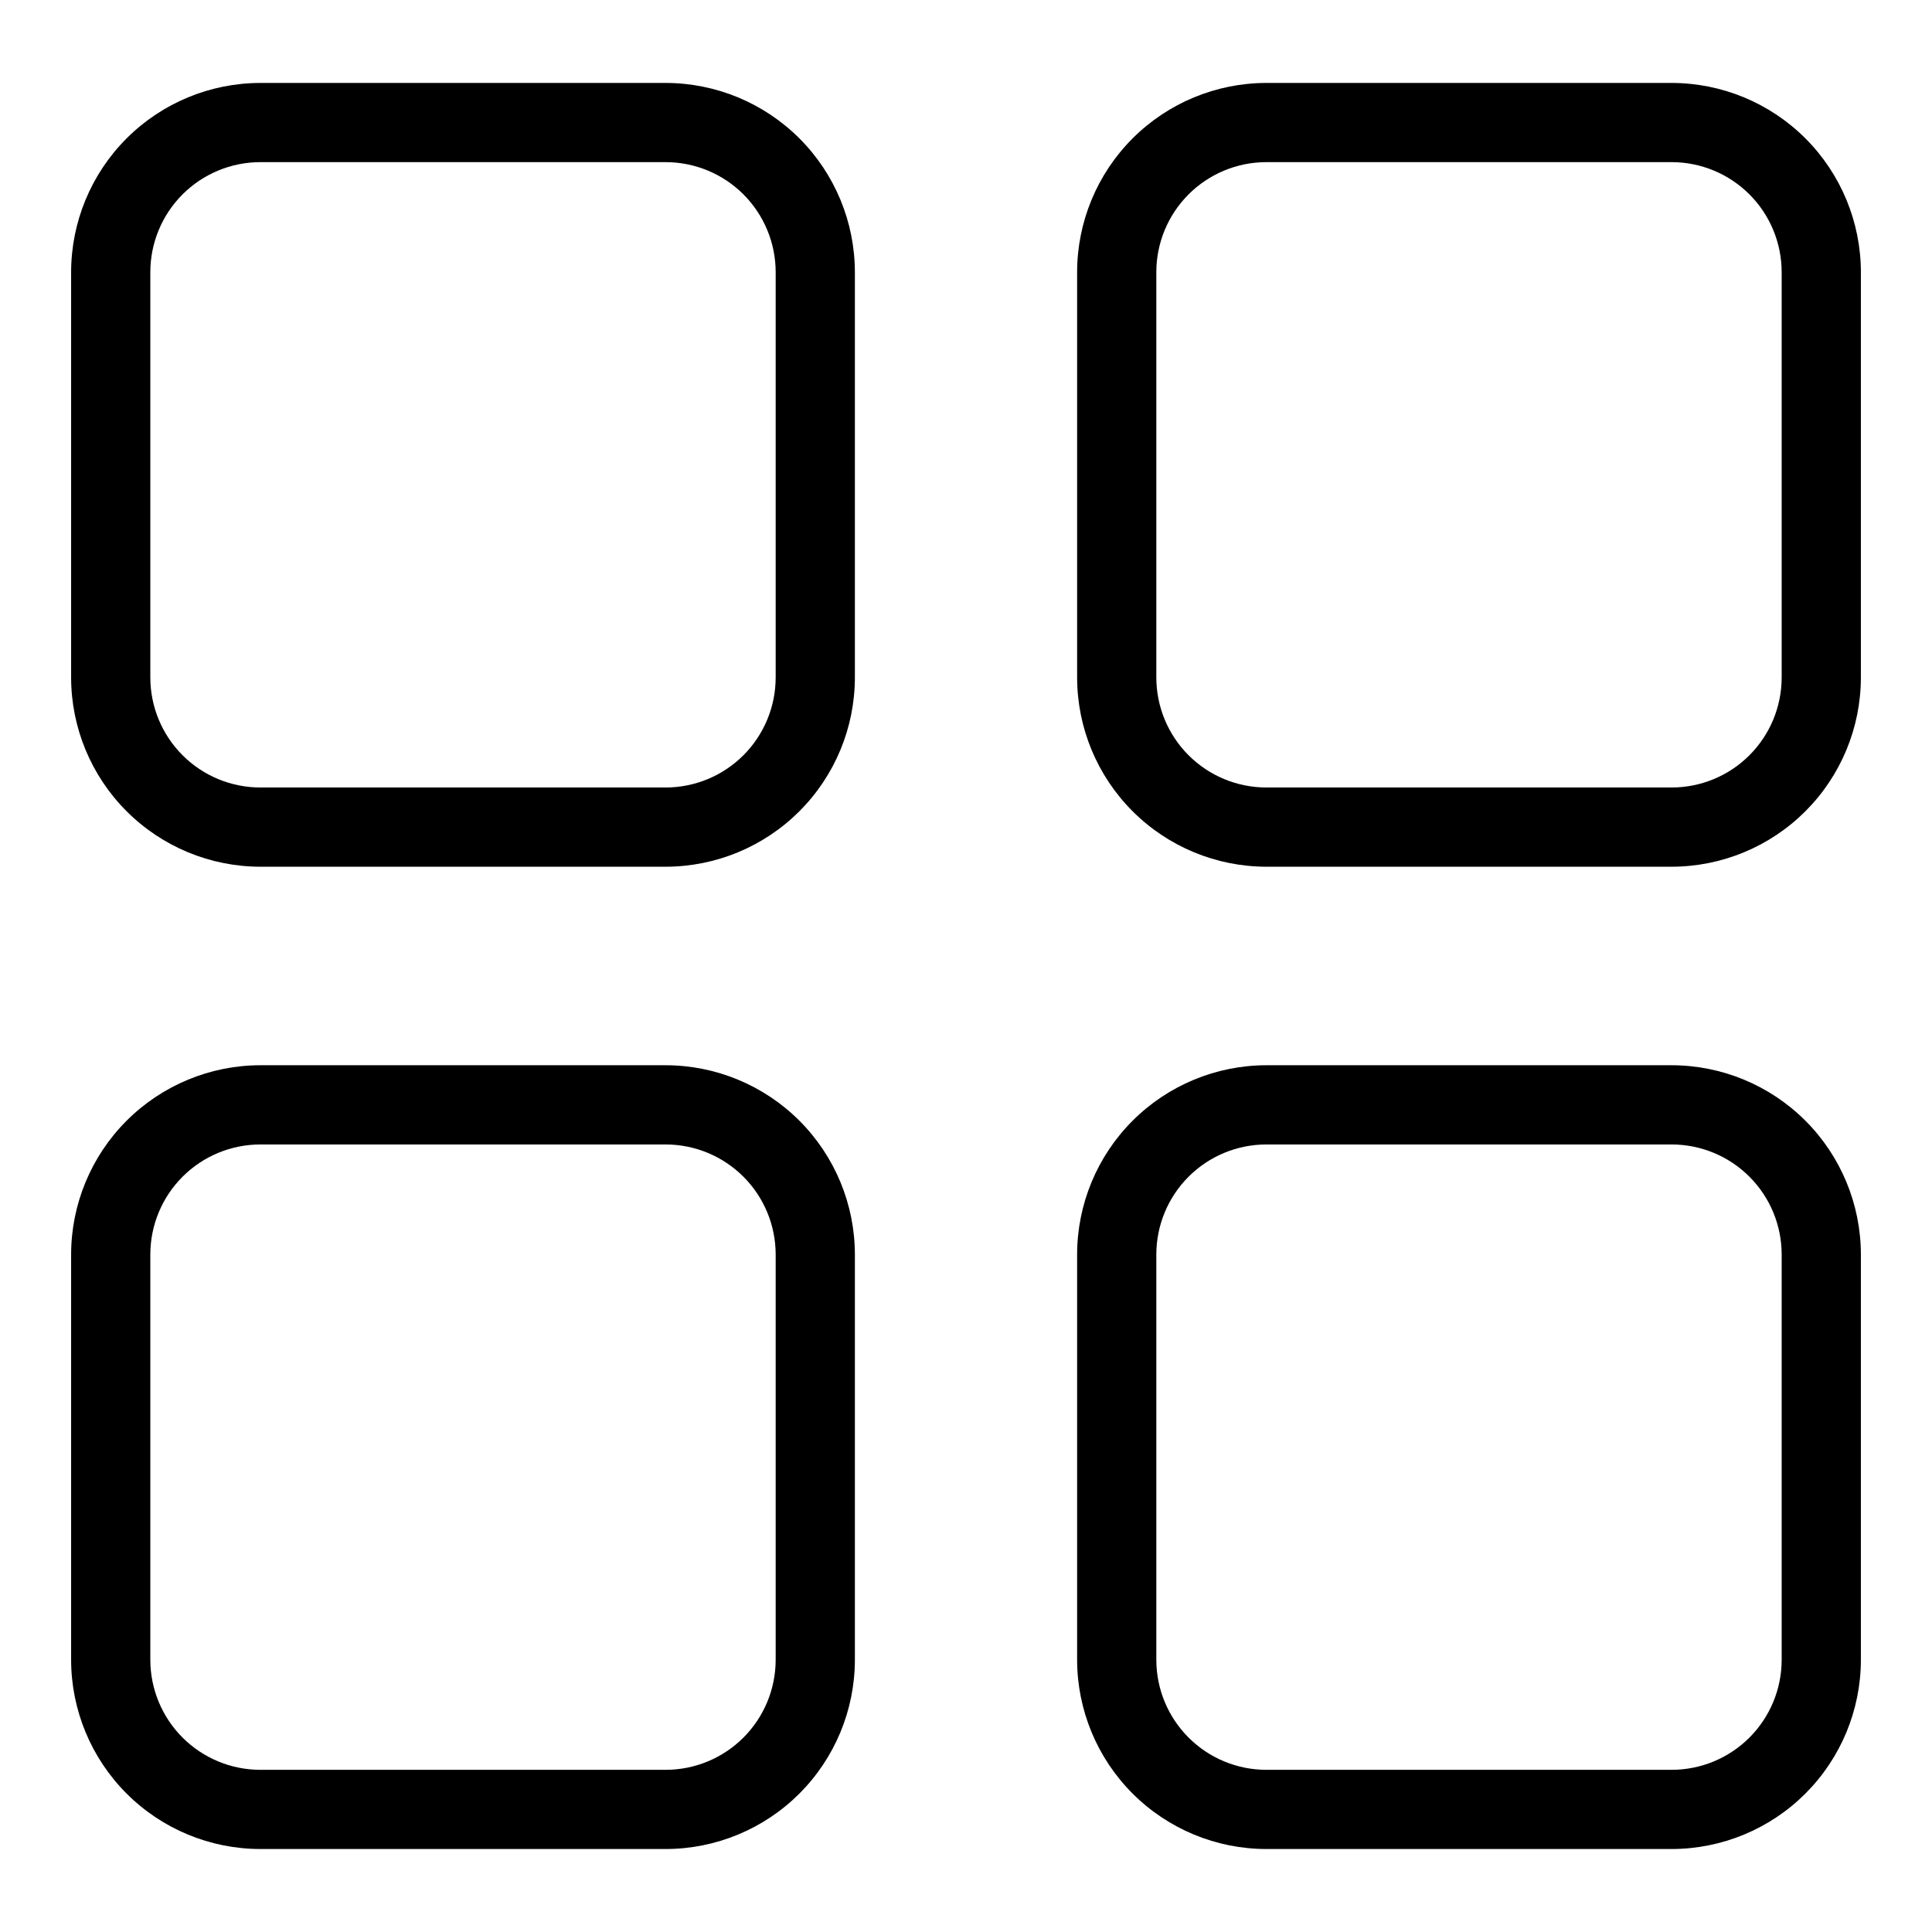
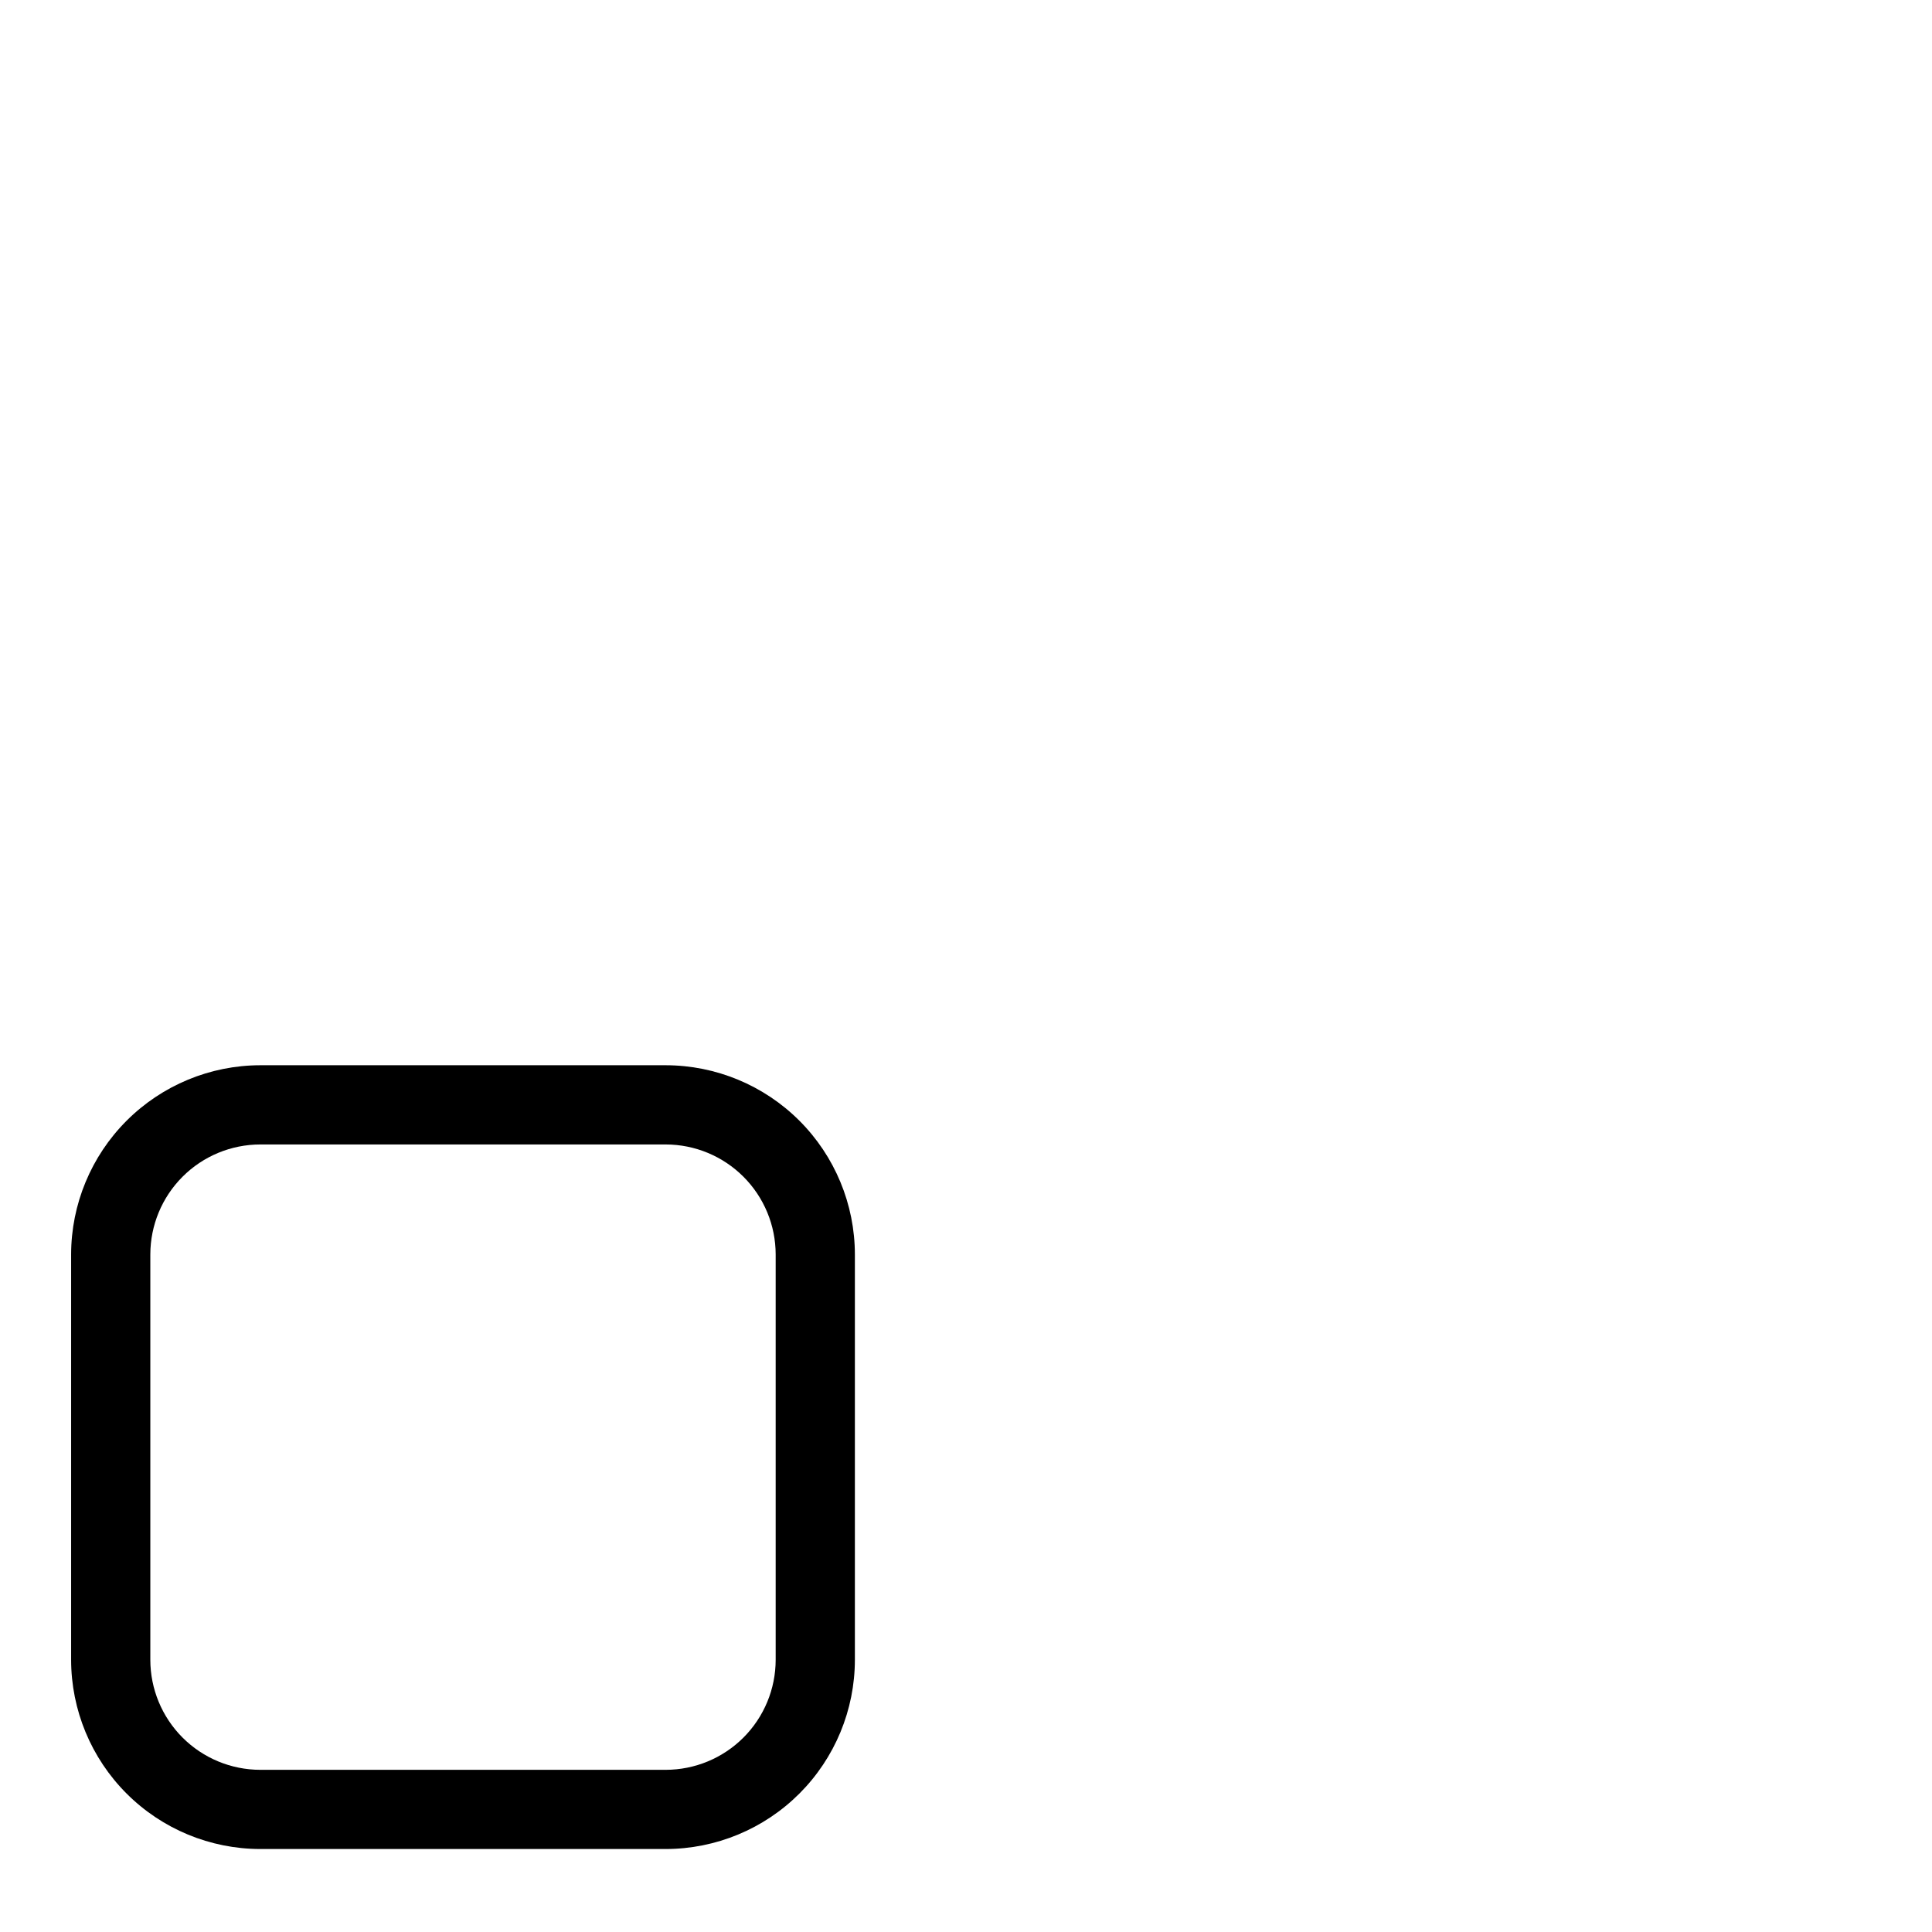
<svg xmlns="http://www.w3.org/2000/svg" fill="#000000" width="800px" height="800px" version="1.1" viewBox="144 144 512 512">
  <g>
-     <path d="m320.42 165.98h-107.44c-13.293 0.016-26.035 5.301-35.434 14.699-9.398 9.398-14.684 22.141-14.699 35.434v107.44c0.016 13.293 5.301 26.035 14.699 35.434 9.398 9.398 22.141 14.688 35.434 14.703h107.44c13.293-0.016 26.035-5.305 35.434-14.703 9.398-9.398 14.684-22.141 14.699-35.434v-107.44c-0.016-13.293-5.301-26.035-14.699-35.434-9.398-9.398-22.141-14.684-35.434-14.699zm29.141 157.57c-0.008 7.727-3.078 15.133-8.543 20.598s-12.871 8.539-20.598 8.547h-107.44c-7.727-0.008-15.137-3.082-20.598-8.547-5.465-5.465-8.535-12.871-8.543-20.598v-107.44c0.008-7.727 3.082-15.133 8.543-20.598 5.465-5.461 12.871-8.535 20.598-8.543h107.44c7.727 0.008 15.133 3.082 20.598 8.543 5.461 5.465 8.535 12.871 8.543 20.598z" />
-     <path d="m587.02 165.98h-107.44c-13.289 0.016-26.035 5.301-35.434 14.699-9.398 9.398-14.684 22.141-14.699 35.434v107.44c0.016 13.293 5.301 26.035 14.699 35.434 9.398 9.398 22.145 14.688 35.434 14.703h107.44c13.293-0.016 26.035-5.305 35.434-14.703 9.398-9.398 14.688-22.141 14.699-35.434v-107.44c-0.012-13.293-5.301-26.035-14.699-35.434-9.398-9.398-22.141-14.684-35.434-14.699zm29.141 157.57c-0.008 7.727-3.078 15.133-8.543 20.598-5.461 5.465-12.871 8.539-20.598 8.547h-107.44c-7.727-0.008-15.133-3.082-20.598-8.547-5.461-5.465-8.535-12.871-8.543-20.598v-107.44c0.008-7.727 3.082-15.133 8.547-20.598 5.461-5.461 12.867-8.535 20.594-8.543h107.44c7.727 0.008 15.133 3.082 20.598 8.543 5.465 5.465 8.535 12.871 8.543 20.598z" />
    <path d="m320.42 426.3h-107.44c-13.293 0.016-26.035 5.305-35.434 14.703-9.398 9.398-14.684 22.145-14.699 35.434v107.44c0.016 13.293 5.301 26.035 14.699 35.434 9.398 9.398 22.141 14.688 35.434 14.699h107.44c13.293-0.012 26.035-5.301 35.434-14.699 9.398-9.398 14.684-22.141 14.699-35.434v-107.44c-0.016-13.289-5.301-26.035-14.699-35.434-9.398-9.398-22.141-14.688-35.434-14.703zm29.141 157.58c-0.008 7.727-3.082 15.133-8.543 20.598-5.465 5.465-12.871 8.535-20.598 8.543h-107.44c-7.727-0.008-15.133-3.078-20.598-8.543-5.461-5.465-8.535-12.871-8.543-20.598v-107.44c0.008-7.727 3.078-15.133 8.543-20.598 5.461-5.465 12.871-8.539 20.598-8.547h107.44c7.727 0.008 15.133 3.082 20.598 8.547s8.535 12.871 8.543 20.598z" />
-     <path d="m587.02 426.3h-107.44c-13.289 0.016-26.035 5.305-35.434 14.703-9.398 9.398-14.684 22.145-14.699 35.434v107.44c0.016 13.293 5.301 26.035 14.699 35.434 9.398 9.398 22.145 14.688 35.434 14.699h107.44c13.293-0.012 26.035-5.301 35.434-14.699 9.398-9.398 14.688-22.141 14.699-35.434v-107.44c-0.012-13.289-5.301-26.035-14.699-35.434-9.398-9.398-22.141-14.688-35.434-14.703zm29.141 157.58c-0.008 7.727-3.078 15.133-8.543 20.598-5.465 5.465-12.871 8.535-20.598 8.543h-107.44c-7.727-0.008-15.133-3.078-20.594-8.543-5.465-5.465-8.539-12.871-8.547-20.598v-107.44c0.008-7.727 3.082-15.133 8.543-20.598 5.465-5.465 12.871-8.539 20.598-8.547h107.44c7.727 0.008 15.137 3.082 20.598 8.547 5.465 5.465 8.535 12.871 8.543 20.598z" />
  </g>
</svg>